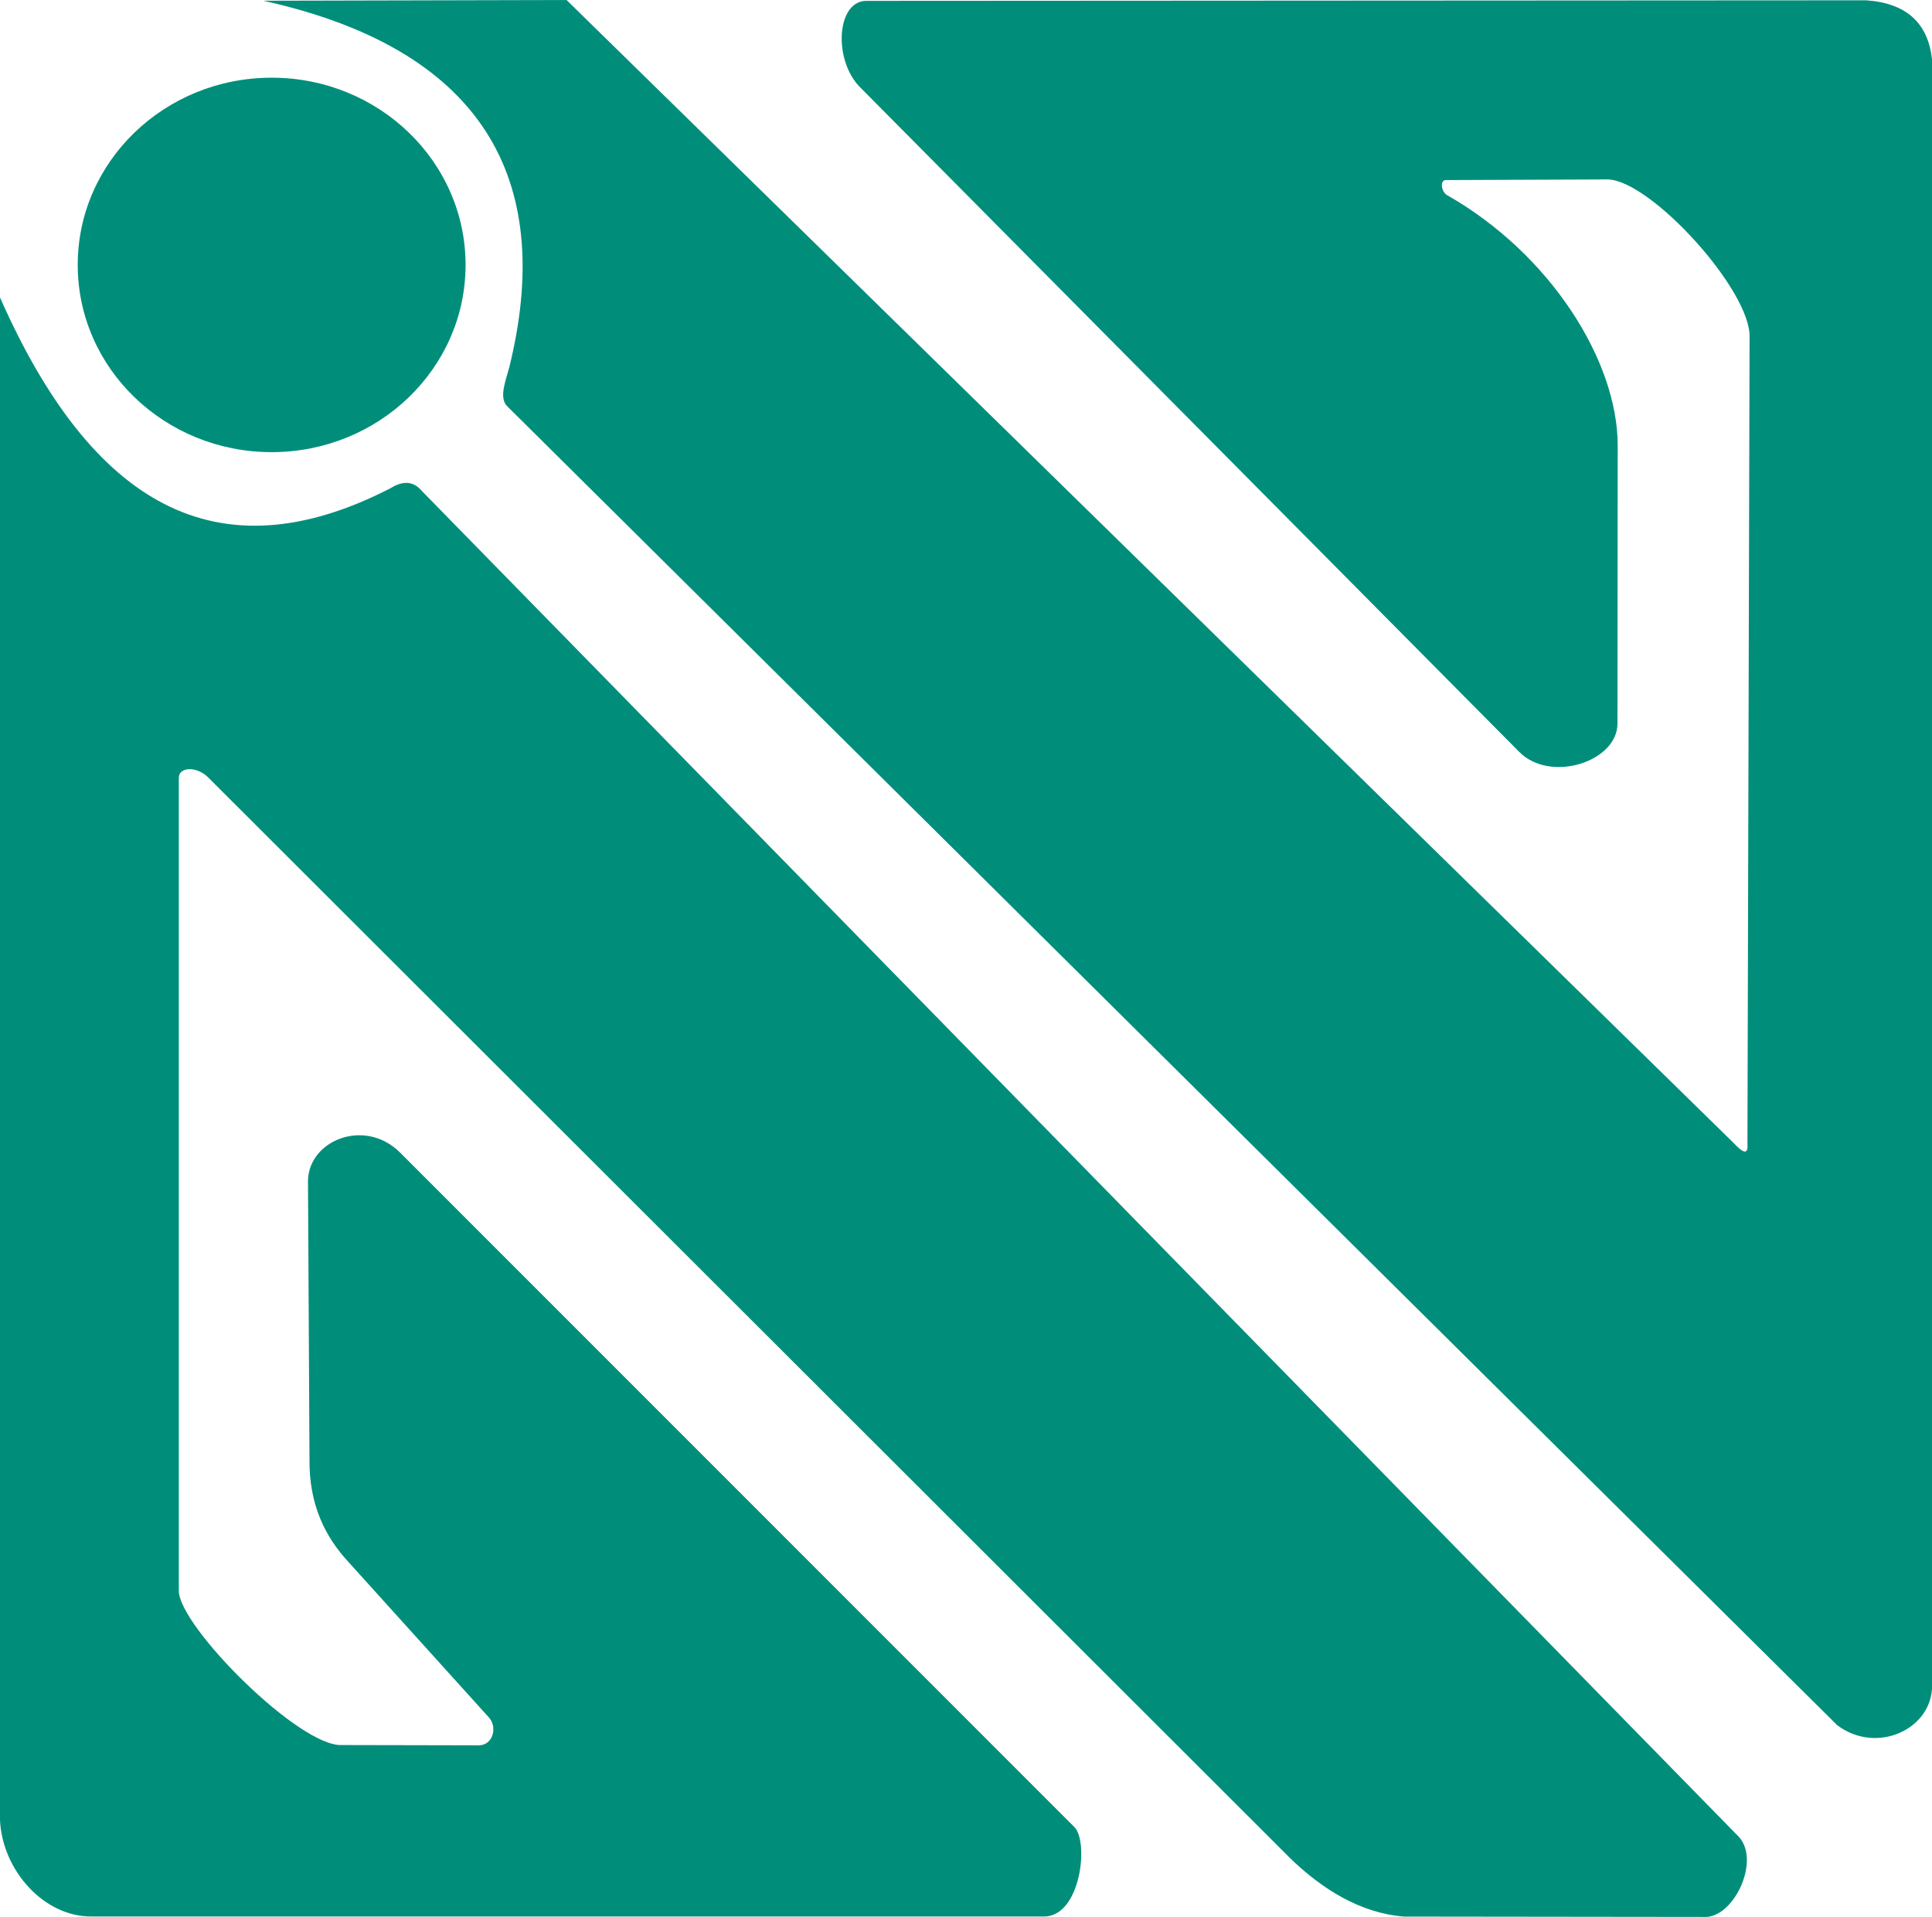
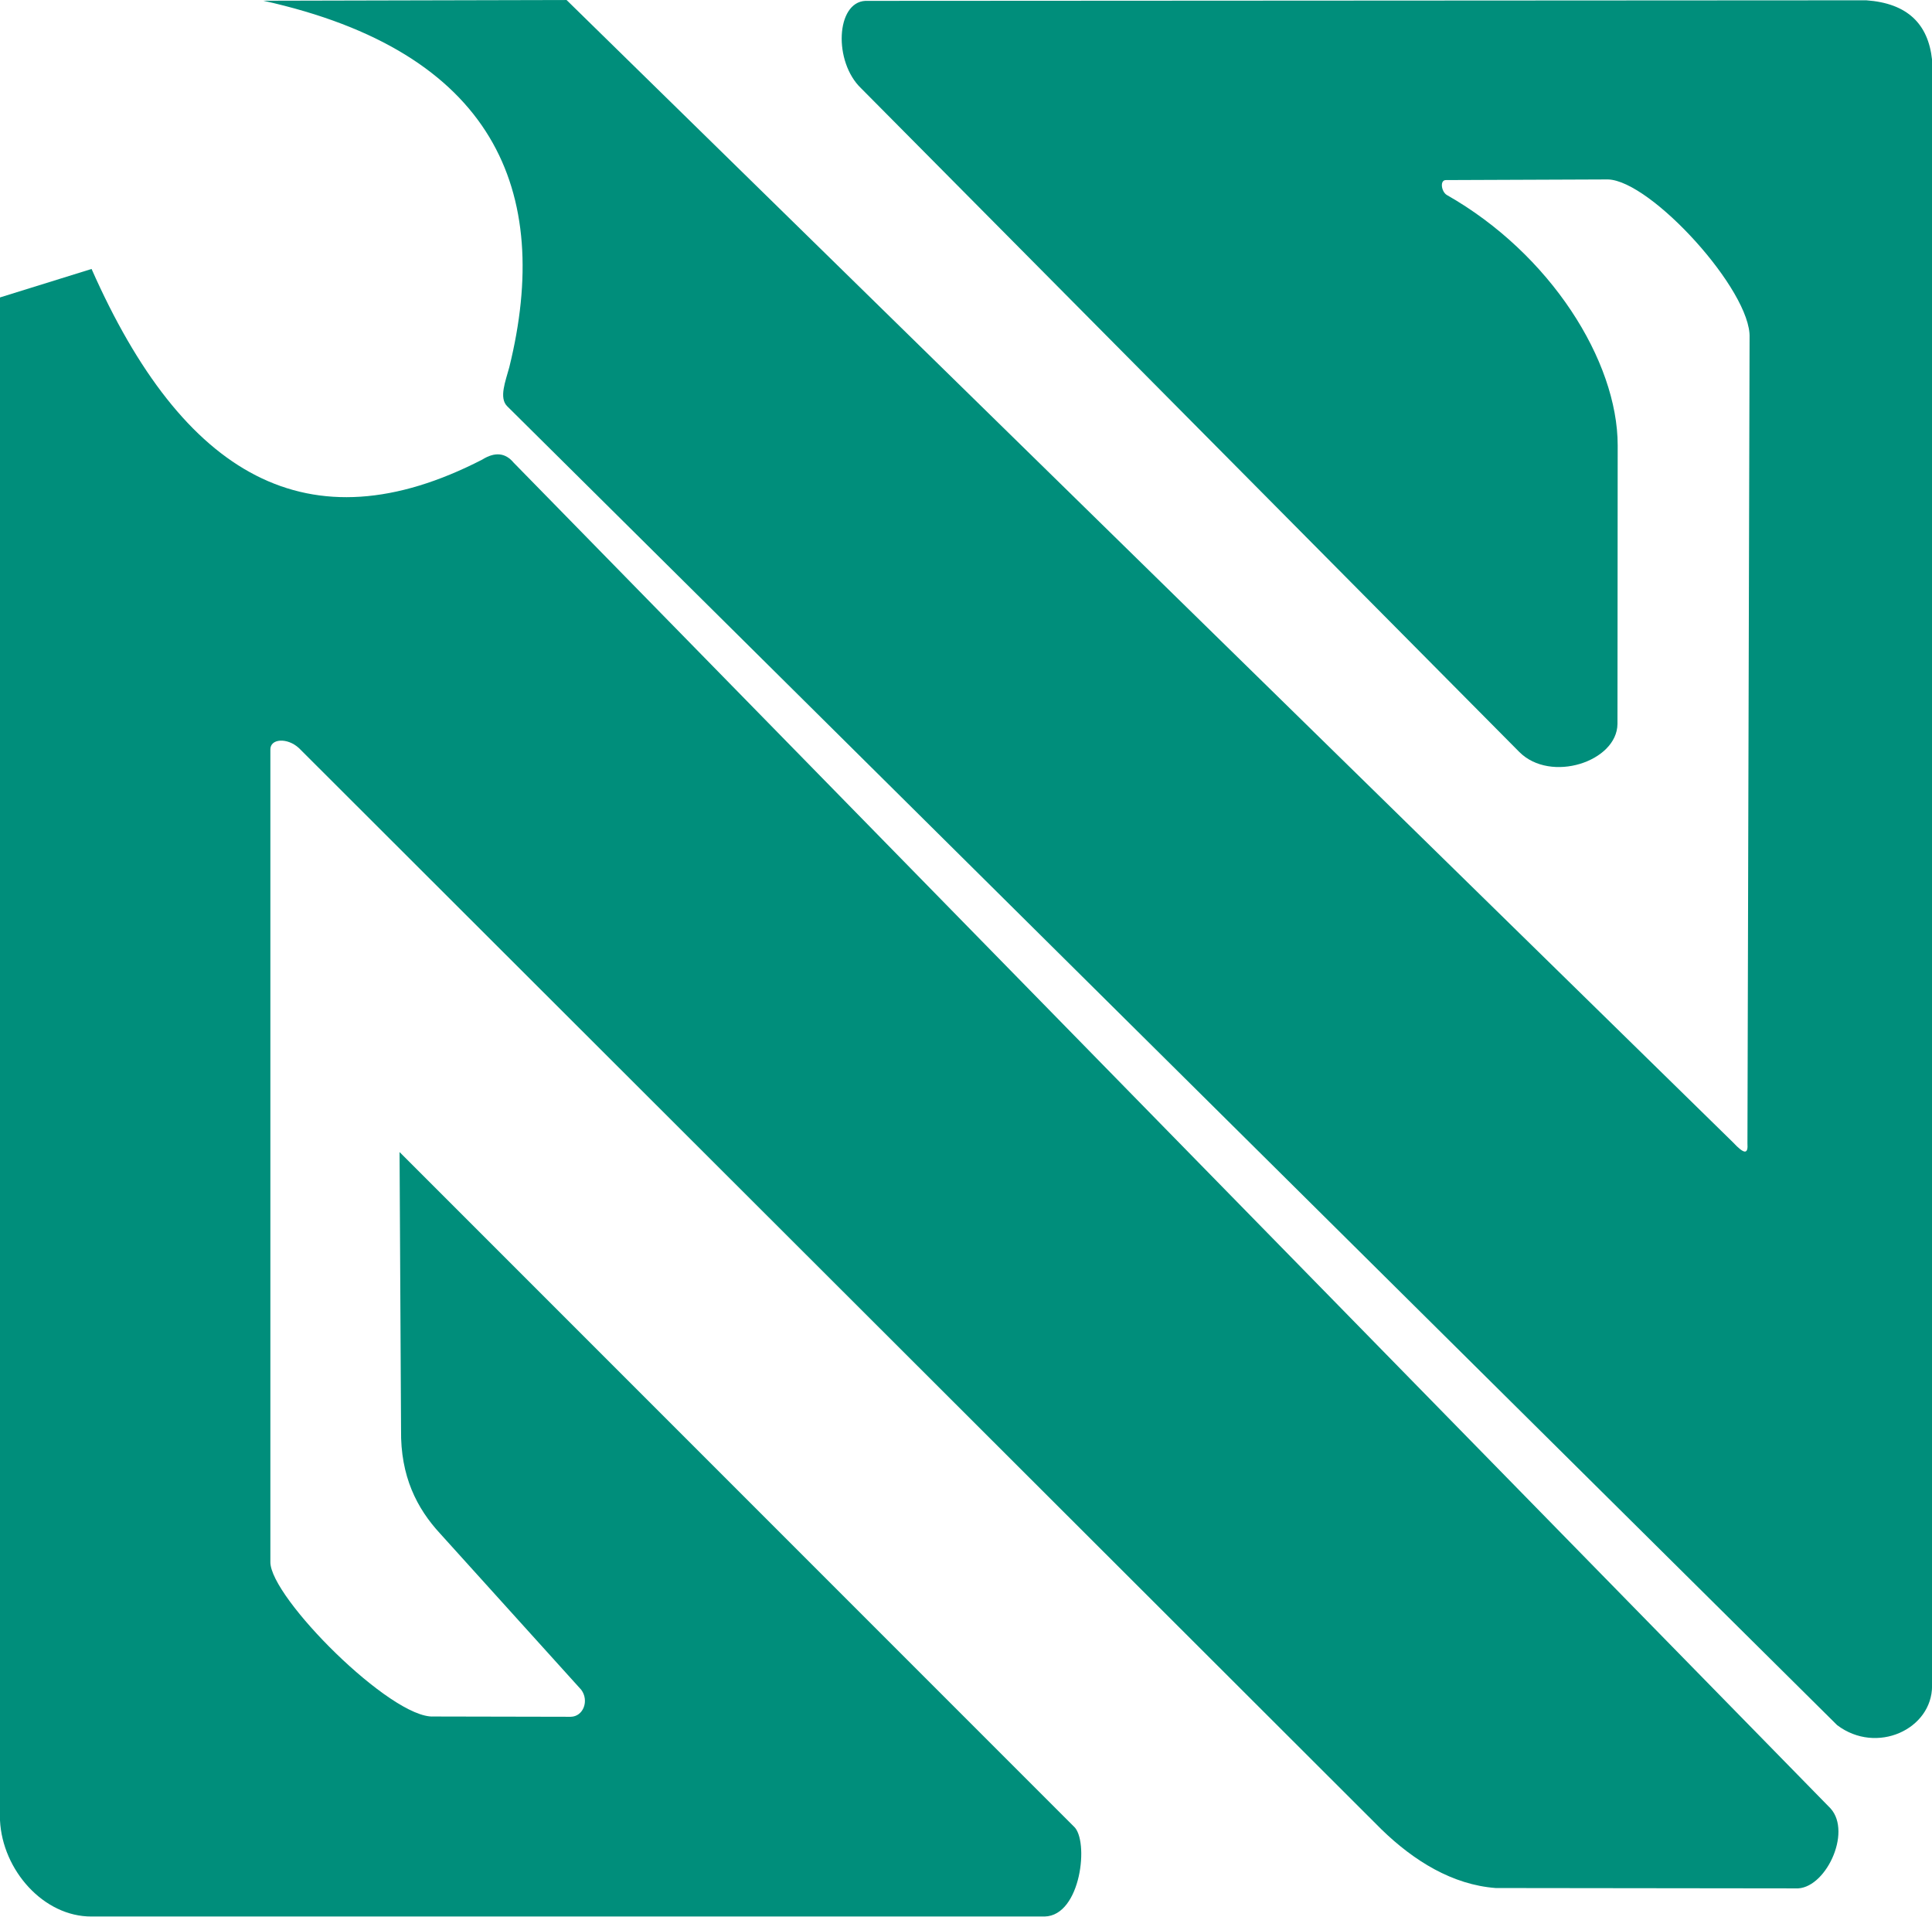
<svg xmlns="http://www.w3.org/2000/svg" xml:space="preserve" width="32.643mm" height="32.381mm" version="1.1" style="shape-rendering:geometricPrecision; text-rendering:geometricPrecision; image-rendering:optimizeQuality; fill-rule:evenodd; clip-rule:evenodd" viewBox="0 0 272.18 269.99">
  <defs>
    <style type="text/css">
   
    .fil1 {fill:#008E7B}
    .fil0 {fill:#008E7B}
   
  </style>
  </defs>
  <g id="Capa_x0020_1">
    <g id="_2696546470256">
-       <ellipse class="fil0" cx="38.27" cy="37.31" rx="27.32" ry="26.37" />
-       <path class="fil1" d="M-0 41.89l0 214.5c0.34,6.99 6.13,13.59 12.92,13.54 44.75,-0 89.5,-0 134.25,-0 5.16,-0.11 6.29,-10.78 4.1,-12.69l-94.98 -94.98c-4.96,-4.83 -12.79,-1.65 -12.9,4.02l0.21 39.13c-0.09,6.55 2.23,11.06 5.5,14.6l19.88 22c1.14,1.52 0.32,3.78 -1.48,3.81l-19.31 -0.04c-5.98,0.34 -23.03,-16.78 -23,-21.75l0 -114.44c-0.03,-1.55 2.38,-1.72 4.02,-0.21l152.52 152.31c4.58,4.45 10.01,7.79 16.08,8.25l42.23 0.05c4.15,0.26 8.04,-7.86 4.94,-11.27l-185.52 -189.54c-1.14,-1.37 -2.6,-1.57 -4.44,-0.42 -24.49,12.59 -42.13,2.3 -55.02,-26.86z" />
+       <path class="fil1" d="M-0 41.89l0 214.5c0.34,6.99 6.13,13.59 12.92,13.54 44.75,-0 89.5,-0 134.25,-0 5.16,-0.11 6.29,-10.78 4.1,-12.69l-94.98 -94.98l0.21 39.13c-0.09,6.55 2.23,11.06 5.5,14.6l19.88 22c1.14,1.52 0.32,3.78 -1.48,3.81l-19.31 -0.04c-5.98,0.34 -23.03,-16.78 -23,-21.75l0 -114.44c-0.03,-1.55 2.38,-1.72 4.02,-0.21l152.52 152.31c4.58,4.45 10.01,7.79 16.08,8.25l42.23 0.05c4.15,0.26 8.04,-7.86 4.94,-11.27l-185.52 -189.54c-1.14,-1.37 -2.6,-1.57 -4.44,-0.42 -24.49,12.59 -42.13,2.3 -55.02,-26.86z" />
      <path class="fil1" d="M37.08 0.1l42.74 -0.1 164.32 160.89c1.6,1.71 2.16,1.72 2.04,0.13l0.3 -113.47c0.27,-6.57 -13.89,-22.12 -19.95,-22.28l-22.82 0.09c-0.89,-0.02 -0.67,1.6 0.1,2.09 14.61,8.29 24.09,23.38 24.09,35.28l-0.03 39.24c-0.06,5.29 -9.41,8.37 -13.83,3.94l-92.72 -93.47c-3.93,-3.74 -3.55,-12.11 0.59,-12.32l141.01 -0.08c5.78,0.41 8.73,3.31 9.27,8.38l0 229.03c0,6.1 -7.8,9.73 -13.37,5.53l-187.37 -185.77c-1.18,-1.18 -0.23,-3.52 0.3,-5.49 6.14,-24.86 -2.12,-44.42 -34.65,-51.62z" />
    </g>
  </g>
</svg>